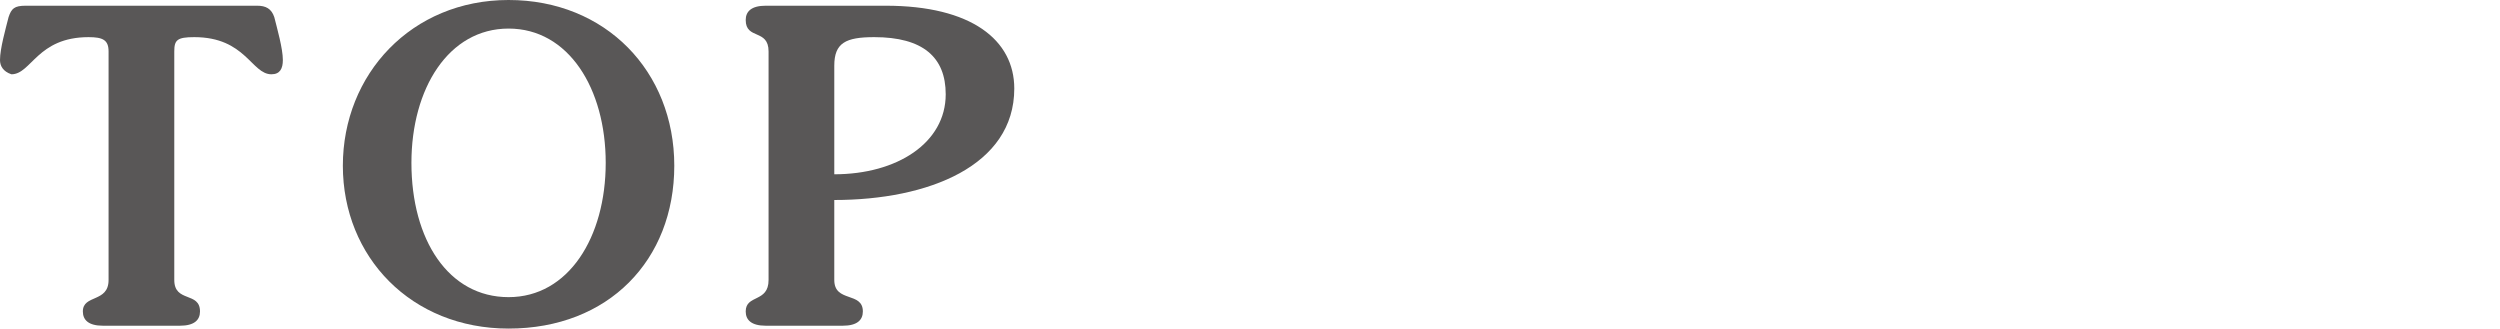
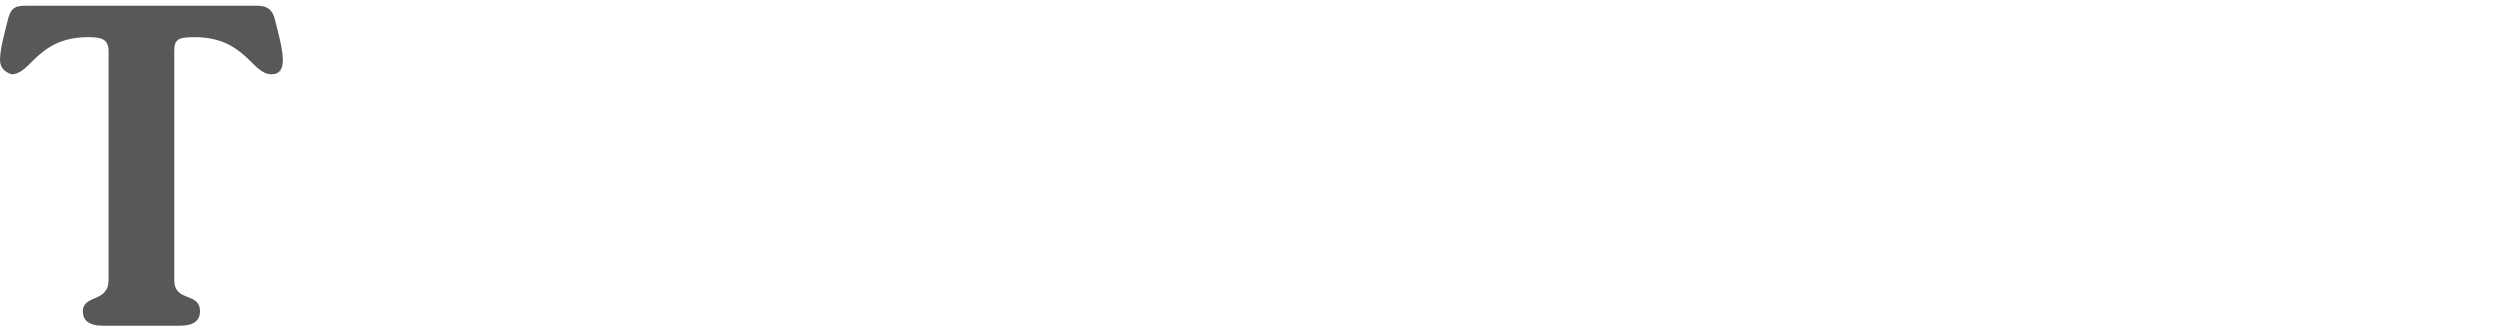
<svg xmlns="http://www.w3.org/2000/svg" version="1.1" x="0px" y="0px" viewBox="0 0 87.5 11.5" enable-background="new 0 0 87.5 11.5" xml:space="preserve">
  <g>
    <path fill="#595757" d="M6.1,9.8c0,0.8,0.9,0.4,0.9,1.1c0,0.3-0.2,0.5-0.7,0.5H3.6c-0.5,0-0.7-0.2-0.7-0.5c0-0.6,0.9-0.3,0.9-1.1   v-8c0-0.4-0.2-0.5-0.7-0.5c-1.8,0-2,1.3-2.7,1.3C0.1,2.5,0,2.3,0,2.1C0,1.7,0.2,1,0.3,0.6c0.1-0.3,0.2-0.4,0.6-0.4H9   c0.3,0,0.5,0.1,0.6,0.4C9.7,1,9.9,1.7,9.9,2.1c0,0.3-0.1,0.5-0.4,0.5c-0.7,0-0.9-1.3-2.7-1.3c-0.6,0-0.7,0.1-0.7,0.5V9.8z" />
-     <path fill="#595757" d="M17.8,11.5C14.4,11.5,12,9,12,5.8S14.4,0,17.8,0s5.8,2.5,5.8,5.8S21.3,11.5,17.8,11.5z M17.8,1   c-2.1,0-3.4,2.1-3.4,4.7c0,2.7,1.3,4.7,3.4,4.7s3.4-2.1,3.4-4.7C21.2,3.1,19.9,1,17.8,1z" />
-     <path fill="#595757" d="M29.2,9.8c0,0.8,1,0.4,1,1.1c0,0.3-0.2,0.5-0.7,0.5h-2.7c-0.5,0-0.7-0.2-0.7-0.5c0-0.6,0.8-0.3,0.8-1.1v-8   c0-0.8-0.8-0.4-0.8-1.1c0-0.3,0.2-0.5,0.7-0.5h4.2c3,0,4.5,1.2,4.5,2.9c0,2.7-3,3.9-6.3,3.9V9.8z M29.2,6.1c2.2,0,3.9-1.1,3.9-2.8   c0-1.3-0.8-2-2.5-2c-1,0-1.4,0.2-1.4,1V6.1z" />
  </g>
</svg>